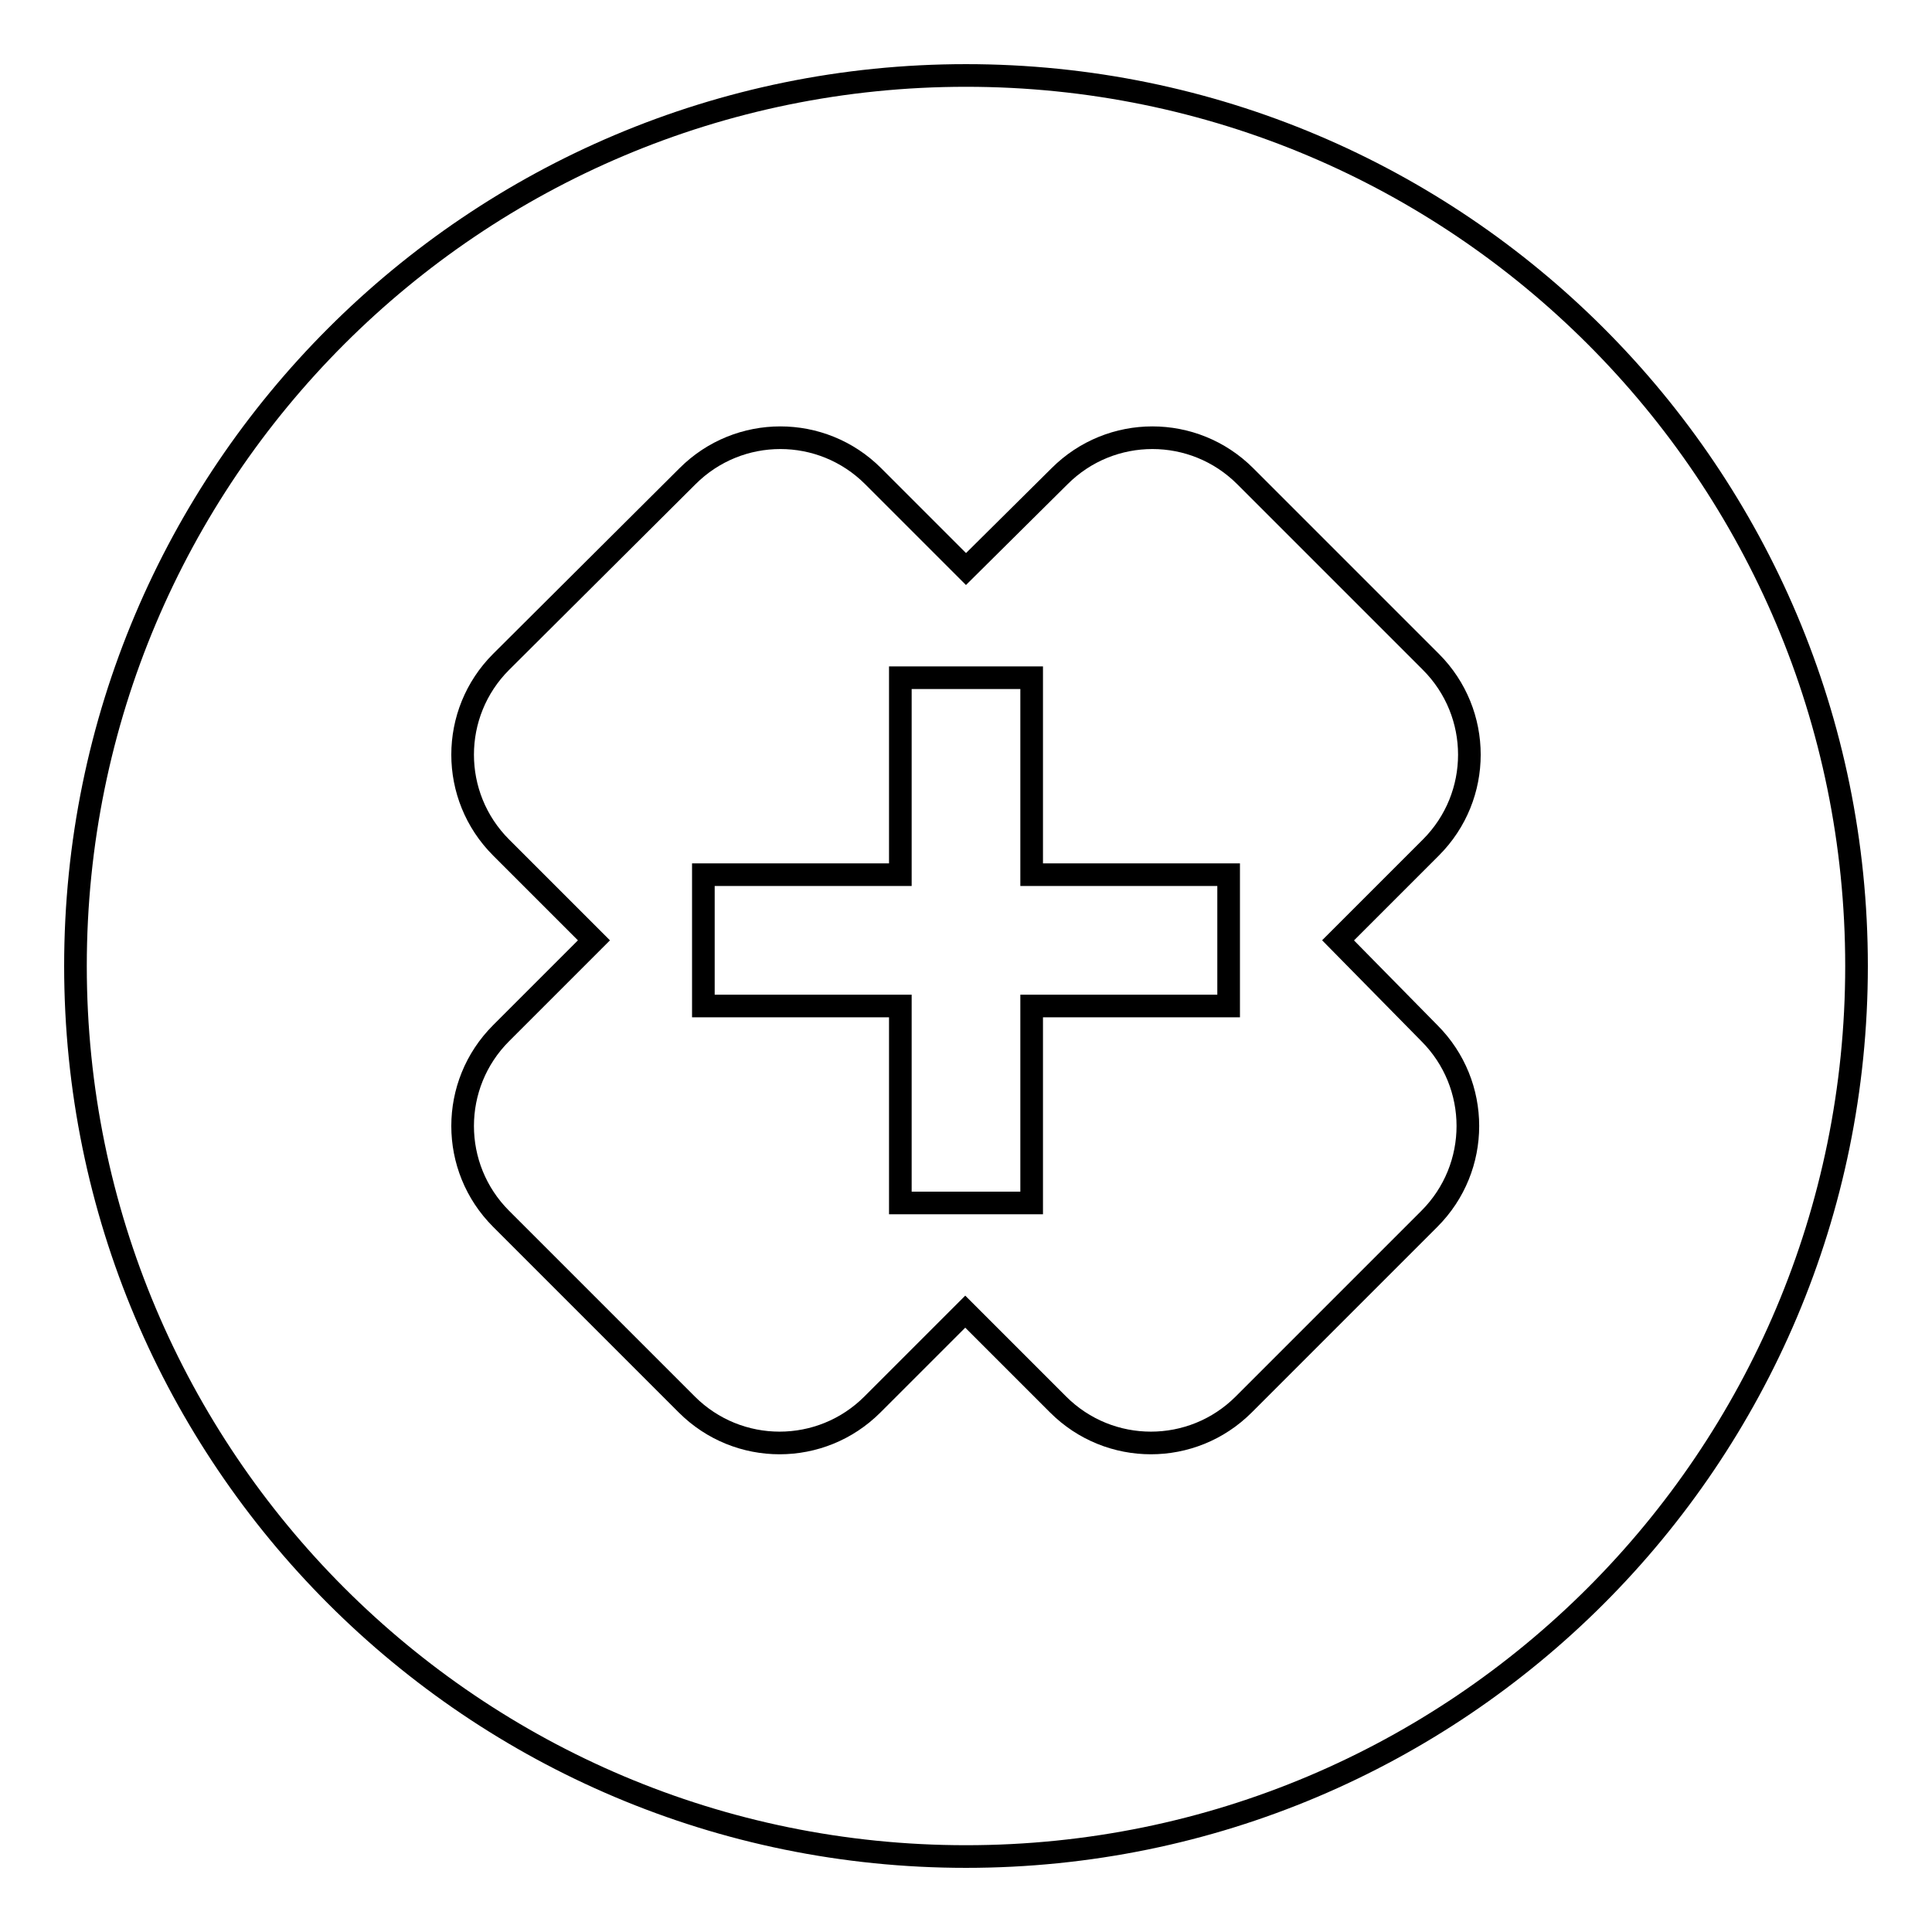
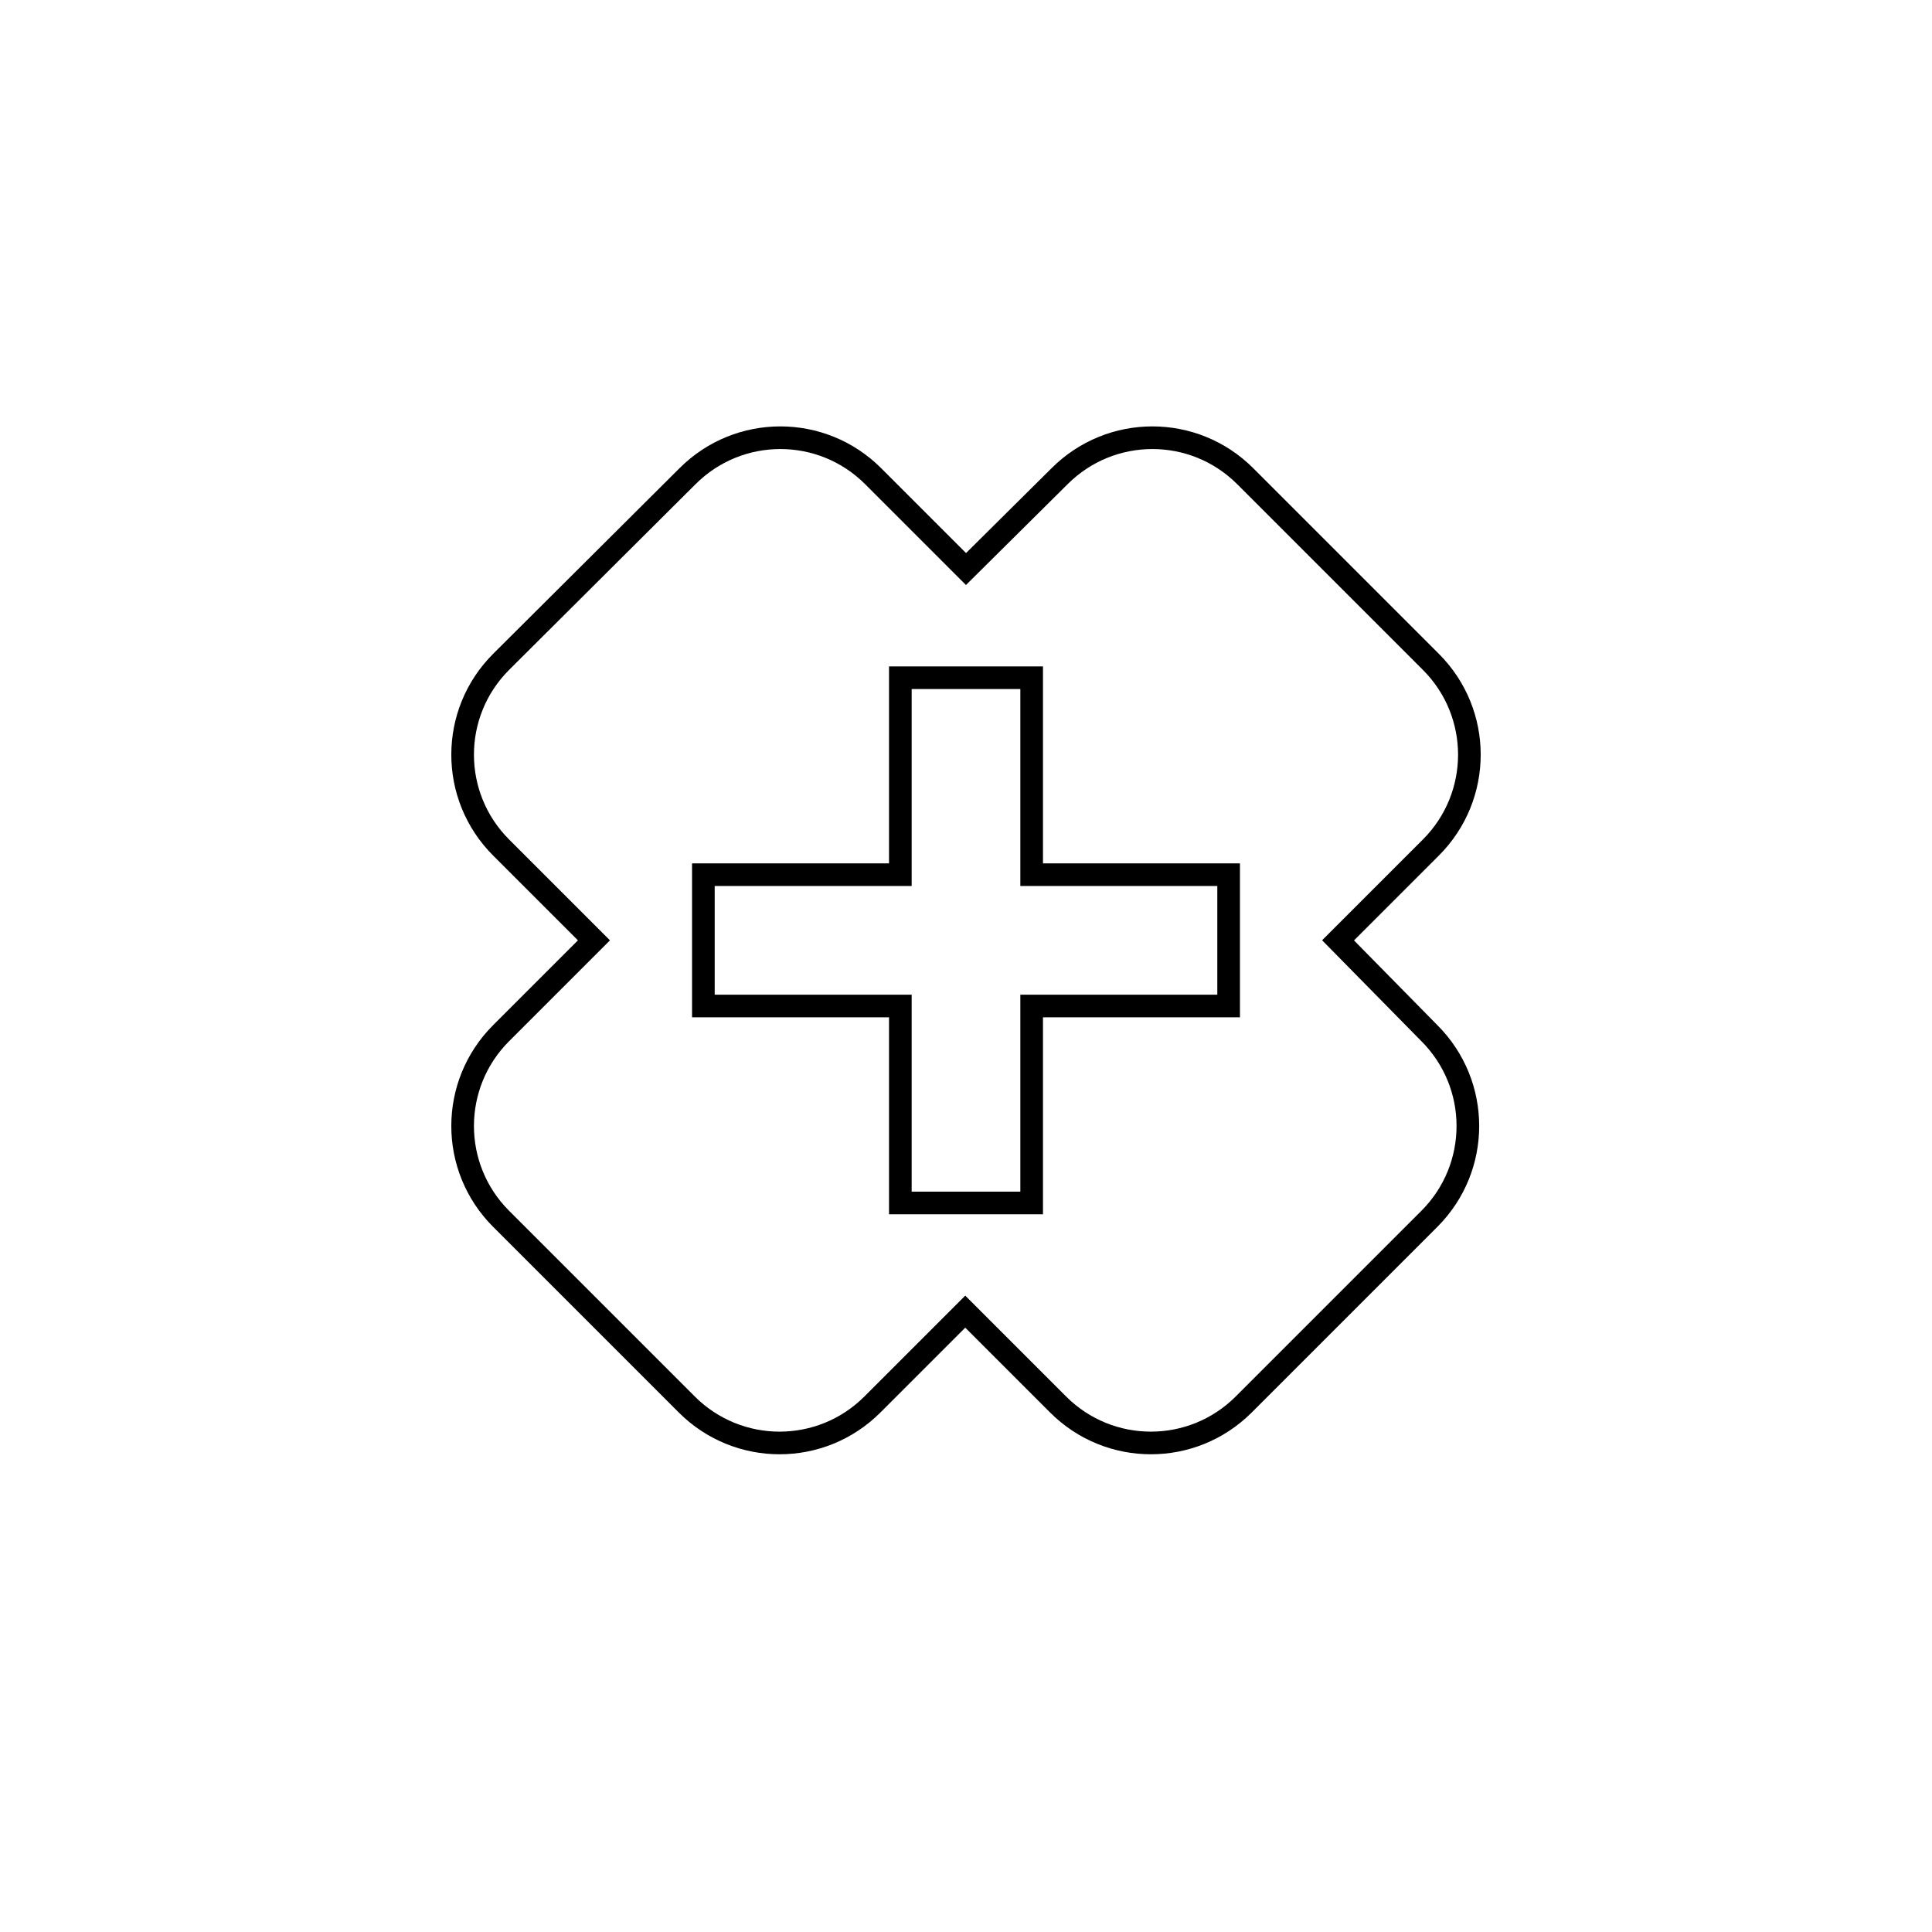
<svg xmlns="http://www.w3.org/2000/svg" version="1.1" x="0px" y="0px" viewBox="0 0 256 256" enable-background="new 0 0 256 256" xml:space="preserve">
  <g>
    <g>
-       <path stroke-width="3" fill-opacity="0" stroke="#000000" d="M10,128c0,65.2,52.8,118,118,118c65.2,0,118-52.8,118-118c0-65.2-52.8-118-118-118C62.8,10,10,62.8,10,128z" />
      <path stroke-width="3" fill-opacity="0" stroke="#000000" d="M177.3,124.6l12.3-12.3c6.8-6.8,6.8-17.8,0-24.6l-24.6-24.6c-6.8-6.8-17.8-6.8-24.6,0L128,75.4l-12.3-12.3c-6.8-6.8-17.8-6.8-24.6,0L66.4,87.7c-6.8,6.8-6.8,17.8,0,24.6l12.3,12.3l-12.3,12.3c-6.8,6.8-6.8,17.8,0,24.6l24.6,24.6c6.8,6.8,17.8,6.8,24.6,0l12.3-12.3l12.3,12.3c6.8,6.8,17.8,6.8,24.6,0l24.6-24.6c6.8-6.8,6.8-17.8,0-24.6L177.3,124.6z M162.8,133.3h-26.1v26.1h-17.4v-26.1H93.2v-17.4h26.1V89.8h17.4v26.1h26.1V133.3z" />
    </g>
  </g>
</svg>